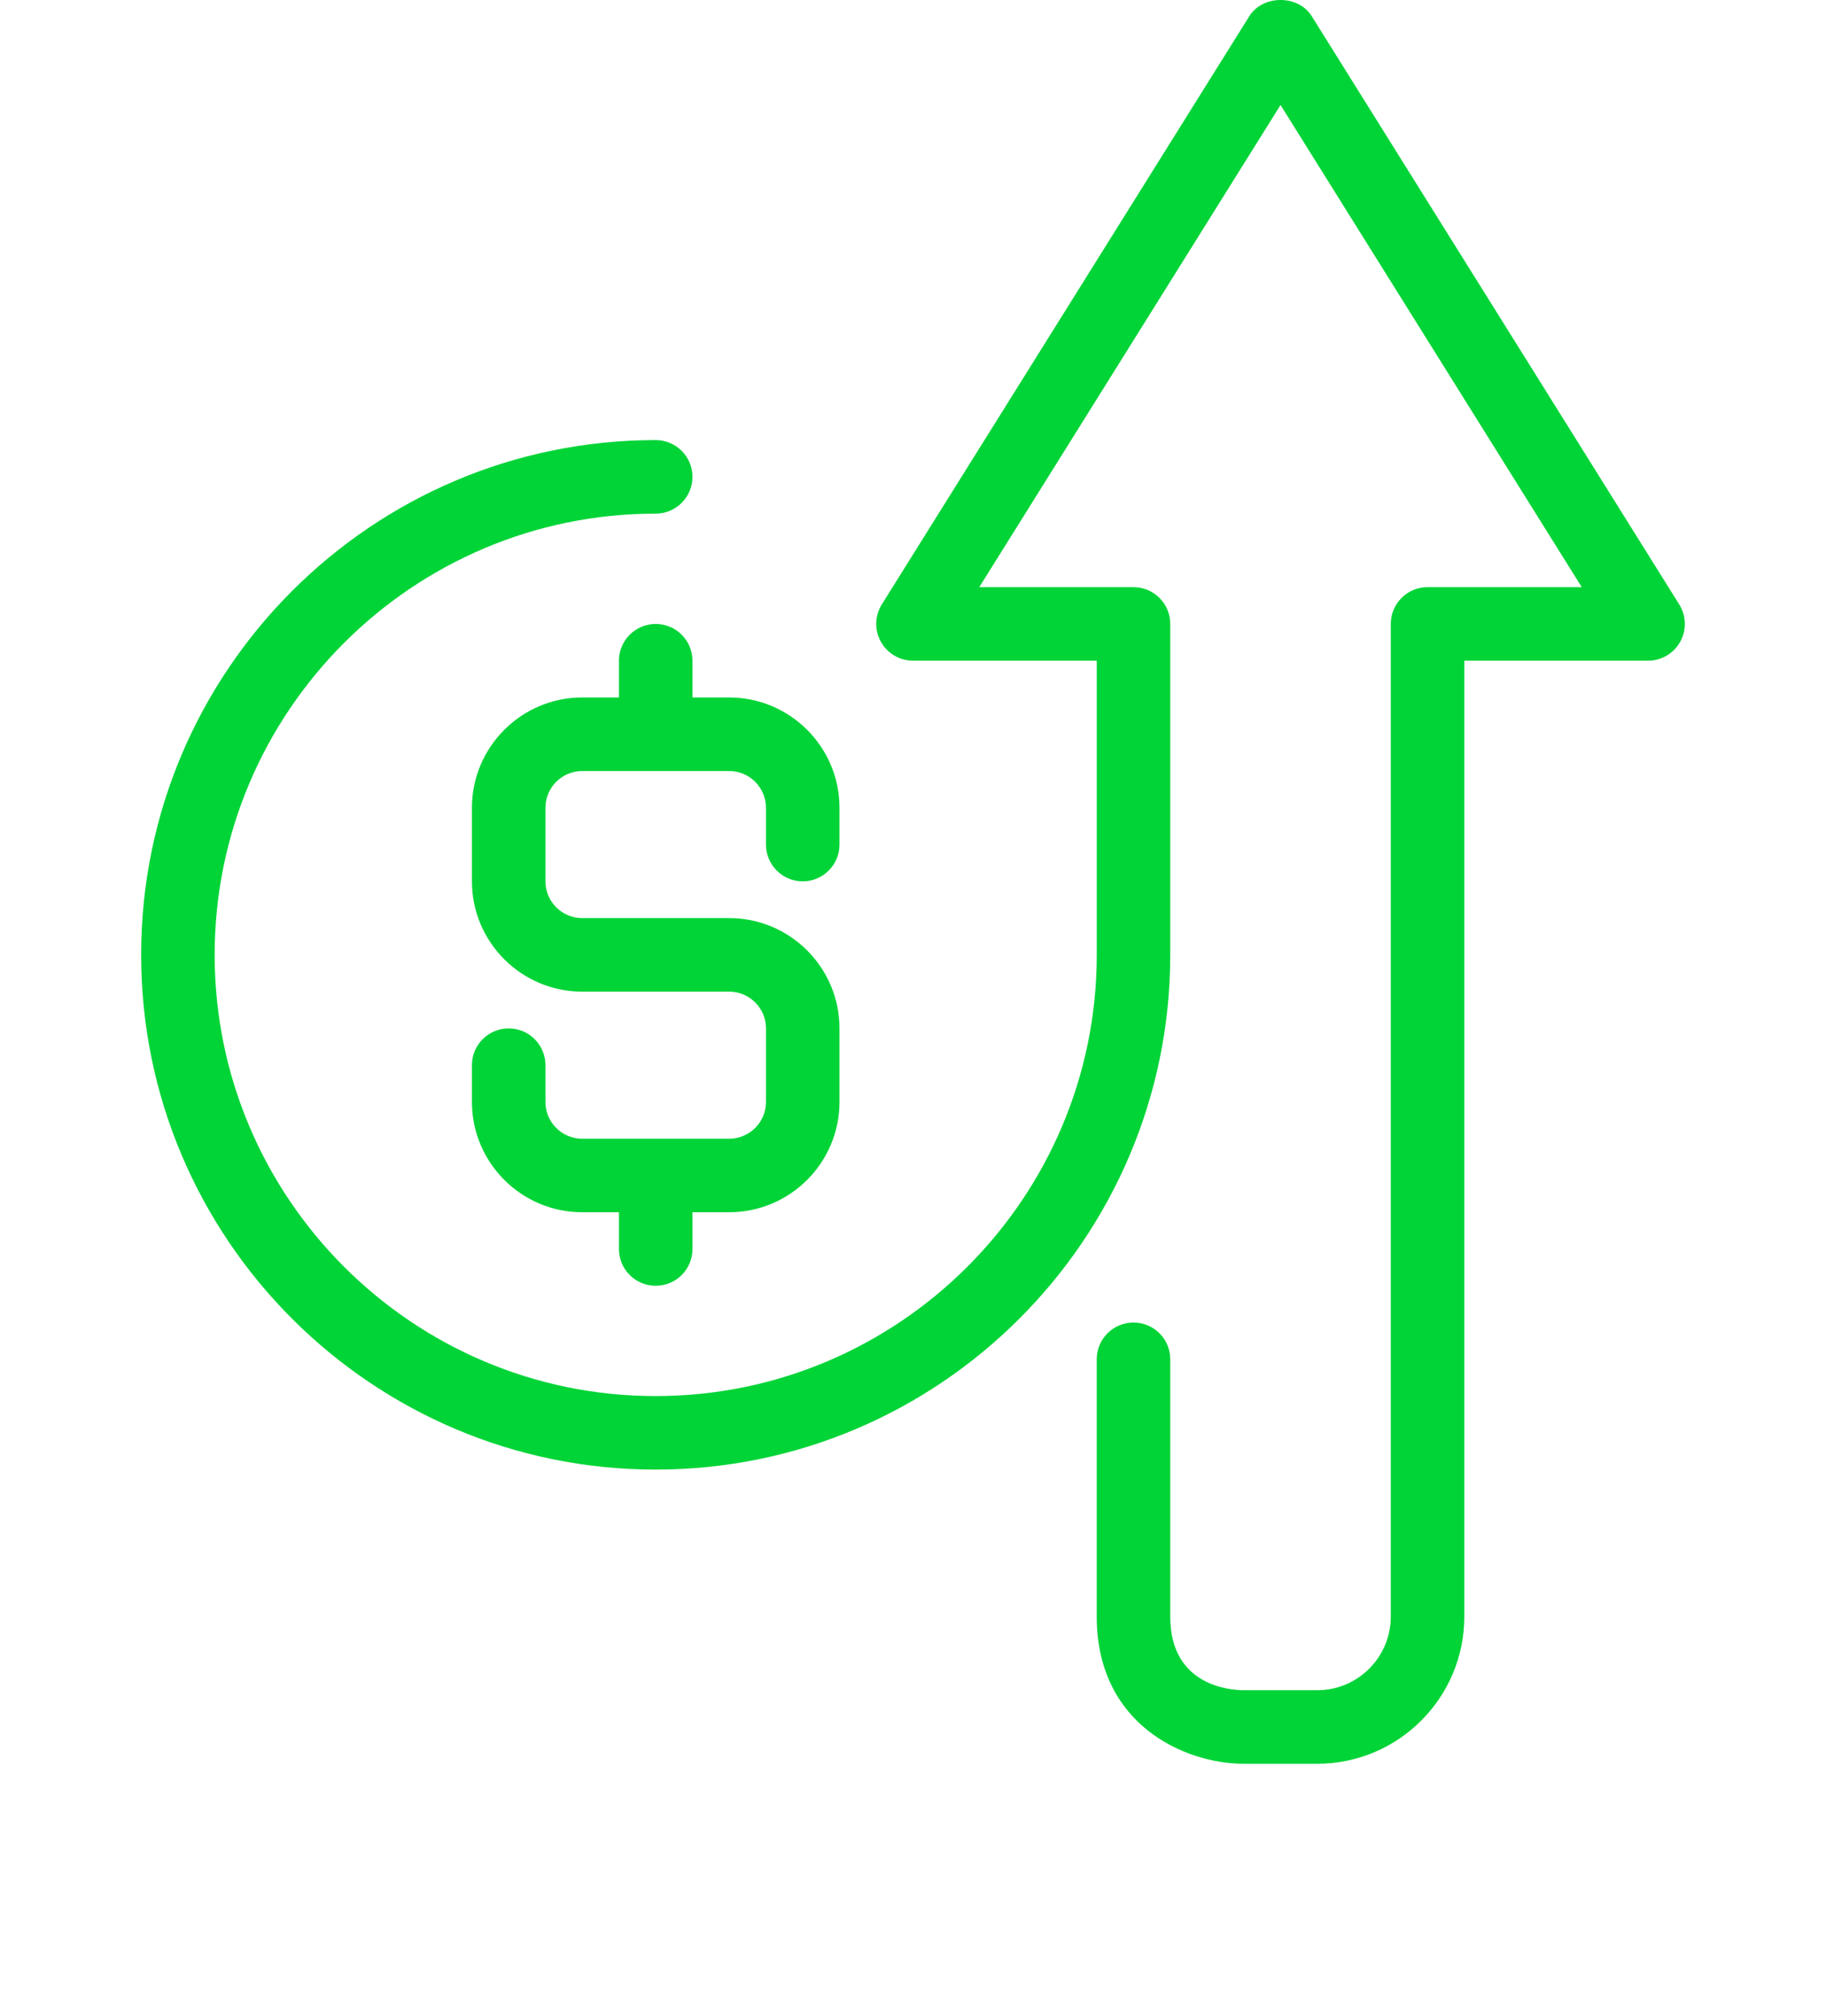
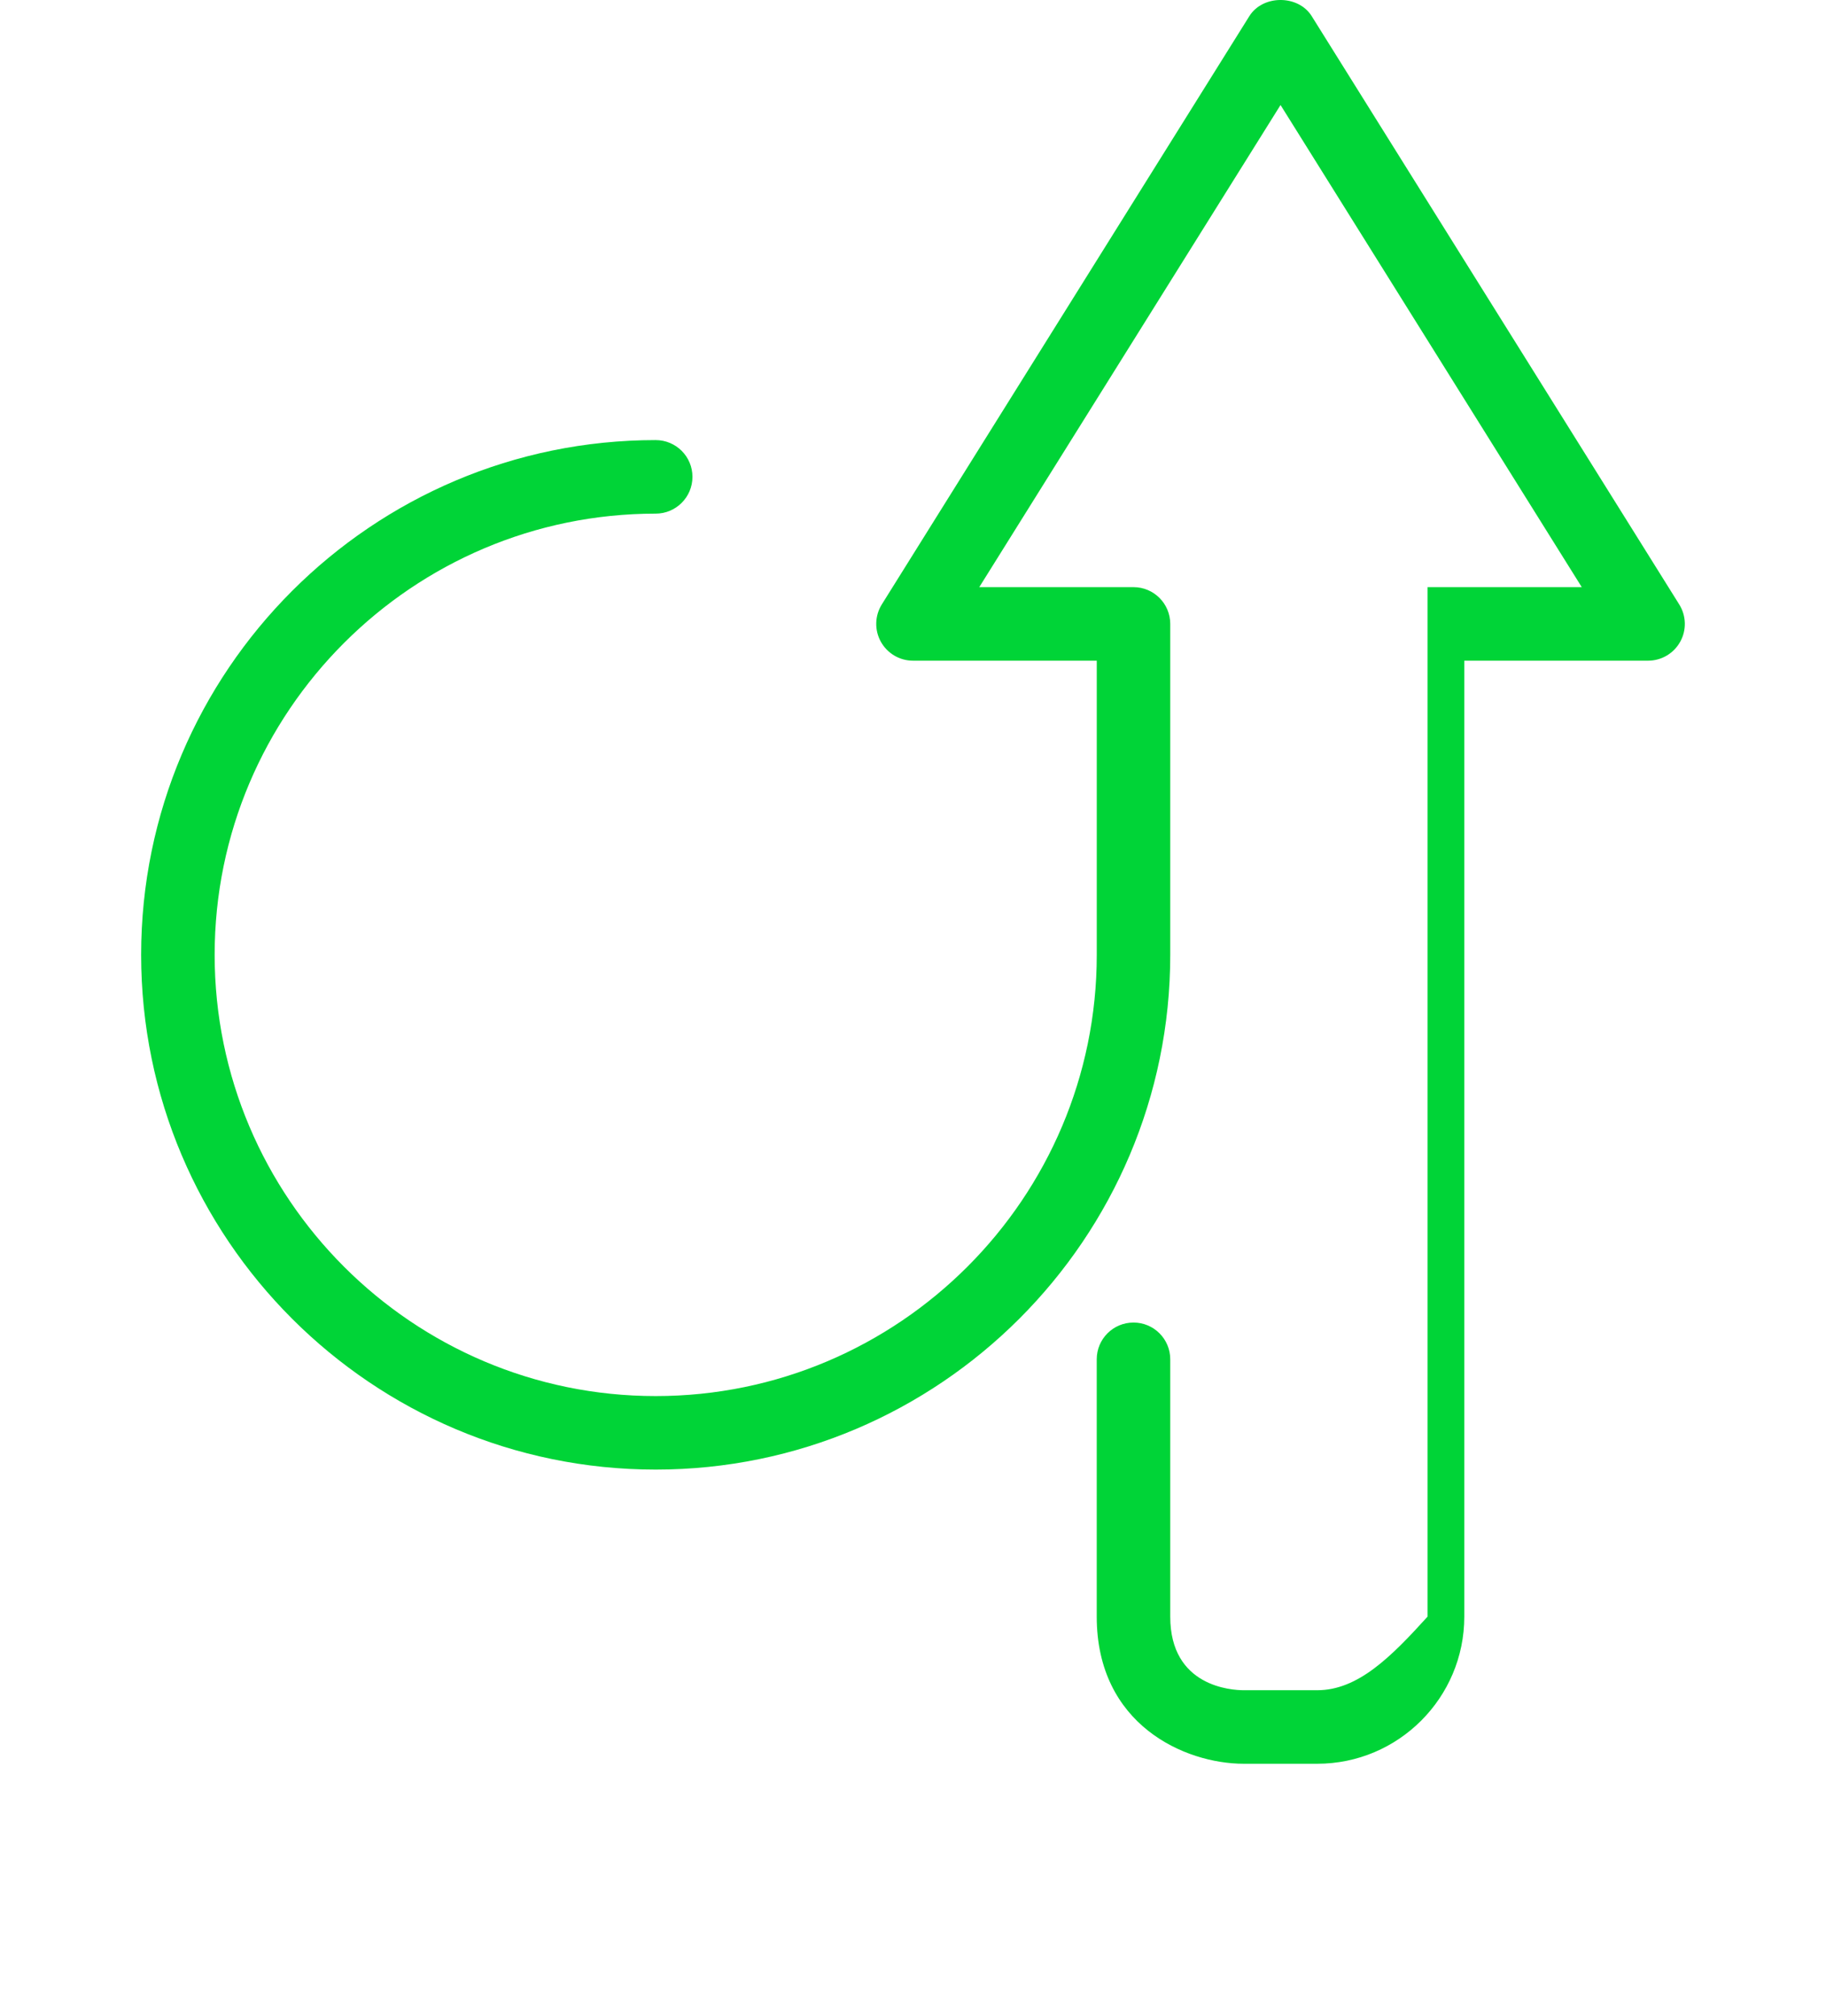
<svg xmlns="http://www.w3.org/2000/svg" width="58" height="64" viewBox="0 0 58 64" fill="none">
-   <path d="M53.338 19.191L41.664 0.512C41.236 -0.171 40.111 -0.171 39.684 0.512L28.009 19.191C27.785 19.551 27.773 20.005 27.979 20.376C28.186 20.747 28.575 20.977 29 20.977H34.837V30.317C34.837 38.041 28.552 44.326 20.827 44.326C13.103 44.326 6.818 38.041 6.818 30.317C6.818 22.592 13.103 16.308 20.827 16.308C21.472 16.308 21.995 15.784 21.995 15.14C21.995 14.496 21.472 13.973 20.827 13.973C11.815 13.973 4.483 21.304 4.483 30.317C4.483 39.329 11.815 46.66 20.827 46.66C29.84 46.66 37.171 39.329 37.171 30.317V19.81C37.171 19.165 36.648 18.642 36.004 18.642H31.105L40.674 3.334L50.242 18.642H45.343C44.699 18.642 44.176 19.165 44.176 19.81V51.33C44.176 52.618 43.129 53.665 41.841 53.665H39.506C39.116 53.665 37.171 53.552 37.171 51.33V43.158C37.171 42.513 36.648 41.991 36.004 41.991C35.359 41.991 34.836 42.513 34.836 43.158V51.33C34.836 54.757 37.629 56 39.506 56H41.841C44.416 56 46.511 53.906 46.511 51.33V20.977H52.348C52.773 20.977 53.163 20.747 53.369 20.376C53.576 20.005 53.563 19.551 53.338 19.191Z" fill="#00D437" />
-   <path d="M25.497 27.983C26.142 27.983 26.665 27.46 26.665 26.815V25.648C26.665 23.717 25.093 22.145 23.162 22.145H21.995V20.978C21.995 20.334 21.472 19.811 20.827 19.811C20.183 19.811 19.66 20.334 19.66 20.978V22.145H18.492C16.562 22.145 14.99 23.717 14.99 25.648V27.983C14.99 29.913 16.562 31.485 18.492 31.485H23.162C23.805 31.485 24.33 32.008 24.33 32.652V34.987C24.33 35.632 23.806 36.155 23.162 36.155H18.492C17.849 36.155 17.325 35.632 17.325 34.987V33.82C17.325 33.174 16.802 32.652 16.158 32.652C15.513 32.652 14.99 33.174 14.99 33.82V34.987C14.99 36.918 16.562 38.489 18.492 38.489H19.66V39.657C19.66 40.303 20.183 40.824 20.827 40.824C21.472 40.824 21.995 40.303 21.995 39.657V38.489H23.162C25.093 38.489 26.665 36.918 26.665 34.987V32.652C26.665 30.721 25.093 29.15 23.162 29.15H18.492C17.849 29.15 17.325 28.626 17.325 27.983V25.648C17.325 25.005 17.849 24.48 18.492 24.48H23.162C23.805 24.48 24.33 25.005 24.33 25.648V26.815C24.33 27.46 24.853 27.983 25.497 27.983Z" fill="#00D437" />
+   <path d="M53.338 19.191L41.664 0.512C41.236 -0.171 40.111 -0.171 39.684 0.512L28.009 19.191C27.785 19.551 27.773 20.005 27.979 20.376C28.186 20.747 28.575 20.977 29 20.977H34.837V30.317C34.837 38.041 28.552 44.326 20.827 44.326C13.103 44.326 6.818 38.041 6.818 30.317C6.818 22.592 13.103 16.308 20.827 16.308C21.472 16.308 21.995 15.784 21.995 15.14C21.995 14.496 21.472 13.973 20.827 13.973C11.815 13.973 4.483 21.304 4.483 30.317C4.483 39.329 11.815 46.66 20.827 46.66C29.84 46.66 37.171 39.329 37.171 30.317V19.81C37.171 19.165 36.648 18.642 36.004 18.642H31.105L40.674 3.334L50.242 18.642H45.343V51.33C44.176 52.618 43.129 53.665 41.841 53.665H39.506C39.116 53.665 37.171 53.552 37.171 51.33V43.158C37.171 42.513 36.648 41.991 36.004 41.991C35.359 41.991 34.836 42.513 34.836 43.158V51.33C34.836 54.757 37.629 56 39.506 56H41.841C44.416 56 46.511 53.906 46.511 51.33V20.977H52.348C52.773 20.977 53.163 20.747 53.369 20.376C53.576 20.005 53.563 19.551 53.338 19.191Z" fill="#00D437" />
  <defs>
    <feFlood flood-opacity="0" result="BackgroundImageFix" />
    <feColorMatrix in="SourceAlpha" type="matrix" values="0 0 0 0 0 0 0 0 0 0 0 0 0 0 0 0 0 0 127 0" result="hardAlpha" />
    <feOffset dy="4" />
    <feGaussianBlur stdDeviation="2" />
    <feComposite in2="hardAlpha" operator="out" />
    <feColorMatrix type="matrix" values="0 0 0 0 0 0 0 0 0 0 0 0 0 0 0 0 0 0 0.25 0" />
    <feBlend mode="normal" in2="BackgroundImageFix" result="effect1_dropShadow_1034_614" />
    <feBlend mode="normal" in="SourceGraphic" in2="effect1_dropShadow_1034_614" result="shape" />
  </defs>
</svg>